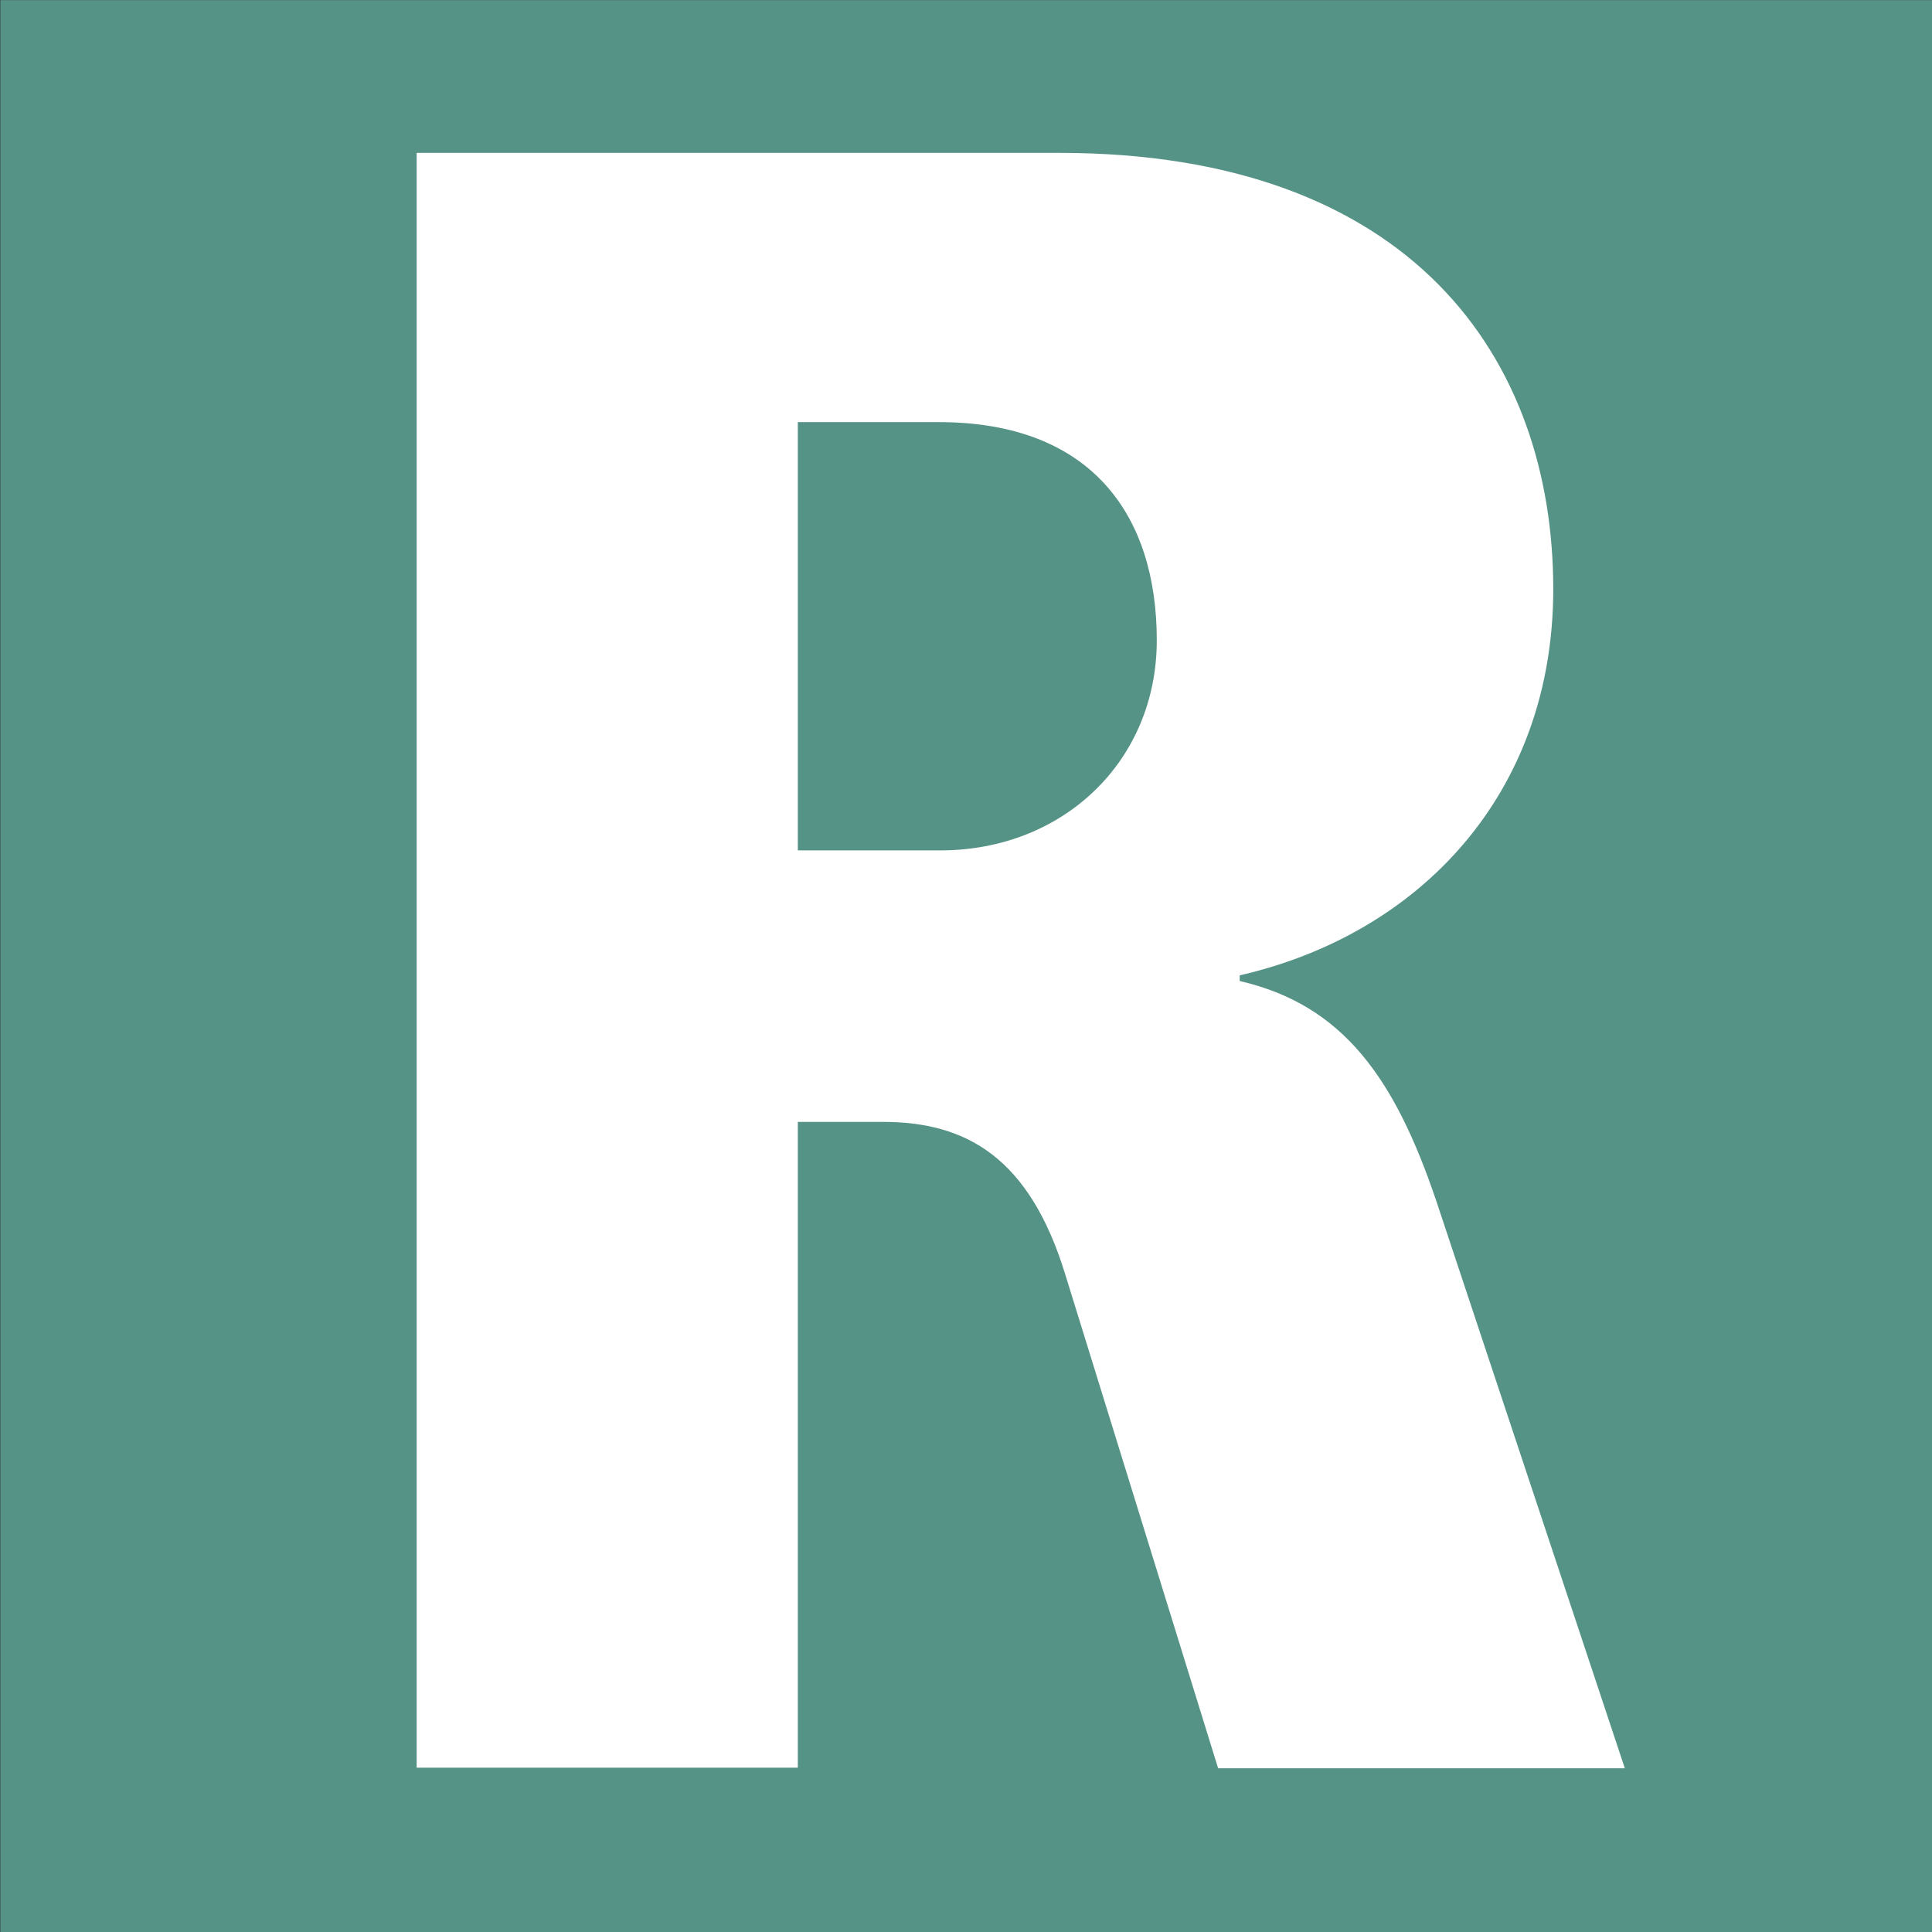
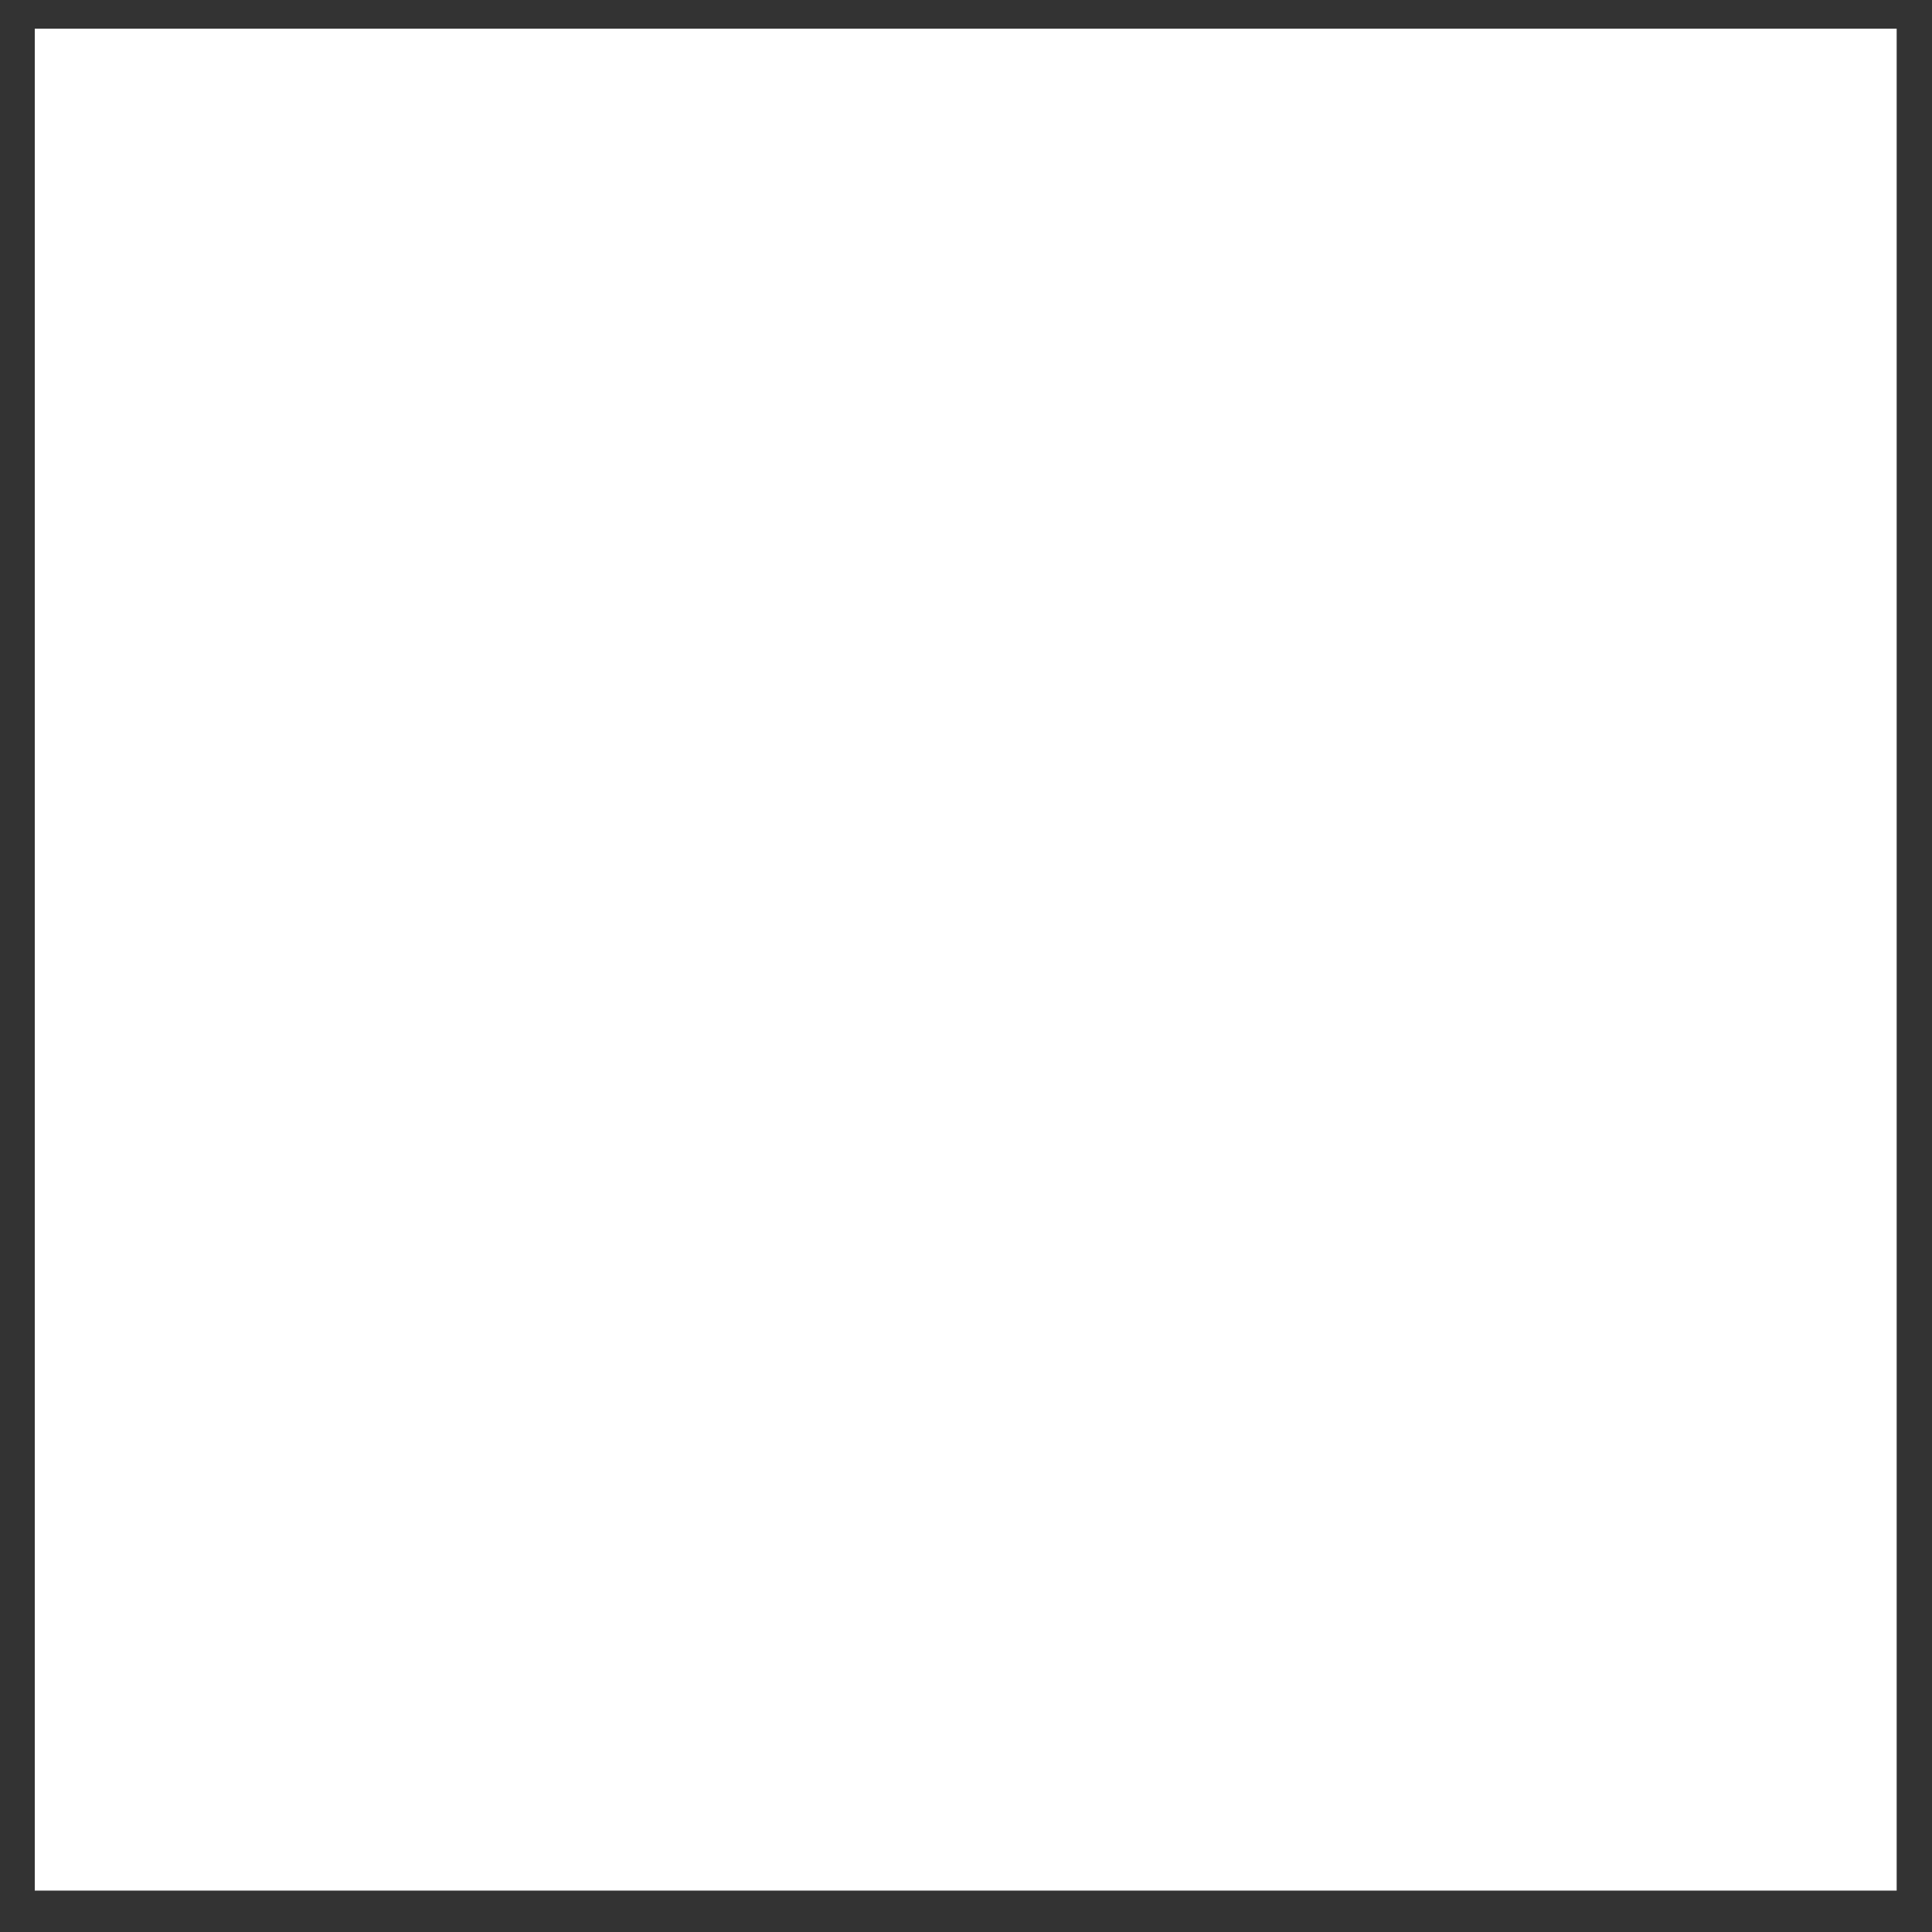
- <svg xmlns="http://www.w3.org/2000/svg" xmlns:ns1="http://www.inkscape.org/namespaces/inkscape" version="1.1" id="Ebene_1" x="0px" y="0px" viewBox="0 0 350 350" style="enable-background:new 0 0 350 350;" xml:space="preserve">
+ <svg xmlns="http://www.w3.org/2000/svg" version="1.1" id="Ebene_1" x="0px" y="0px" viewBox="0 0 350 350" style="enable-background:new 0 0 350 350;" xml:space="preserve">
  <rect x="0" y="0" width="350" height="350" fill="#333333" stroke="none" />
  <style type="text/css">
	.st0{fill:#FFFFFF;}
	.st1{fill:#569387;}
</style>
  <path id="rect4135" class="st0" d="M72.6,12.9H293c11.5,0,20.9,9.4,20.9,20.9v280.1c0,11.5-9.4,20.9-20.9,20.9H72.6  c-11.5,0-20.9-9.4-20.9-20.9V33.8C51.7,22.3,61.1,12.9,72.6,12.9z" />
  <rect id="rect3" x="6.3" y="5.2" class="st0" width="337.3" height="337.3" />
  <g id="g5" transform="matrix(1.029,0,0,1.029,-154.909,-221.941)">
-     <path id="path7" ns1:connector-curvature="0" class="st1" d="M150.6,555.9V215.7h340.2v340.2H150.6L150.6,555.9z M403.4,427.1   c-7.3-21.6-16.4-34.5-34.6-38.7v-1c31.8-7.3,55.2-32.1,55.2-68c0-40.5-24.8-76.8-87-76.8H223.9v284.3h67.1V413.2h15   c14.7,0,25.8,6.3,32.1,26.9l26.9,86.9h71.6L403.4,427.1L403.4,427.1z M316.1,365.4h-25.1V290h24.8c26.9,0,38.4,16.4,38.4,38.4   C354.2,349.7,337.7,365.4,316.1,365.4z" />
-   </g>
+     </g>
</svg>